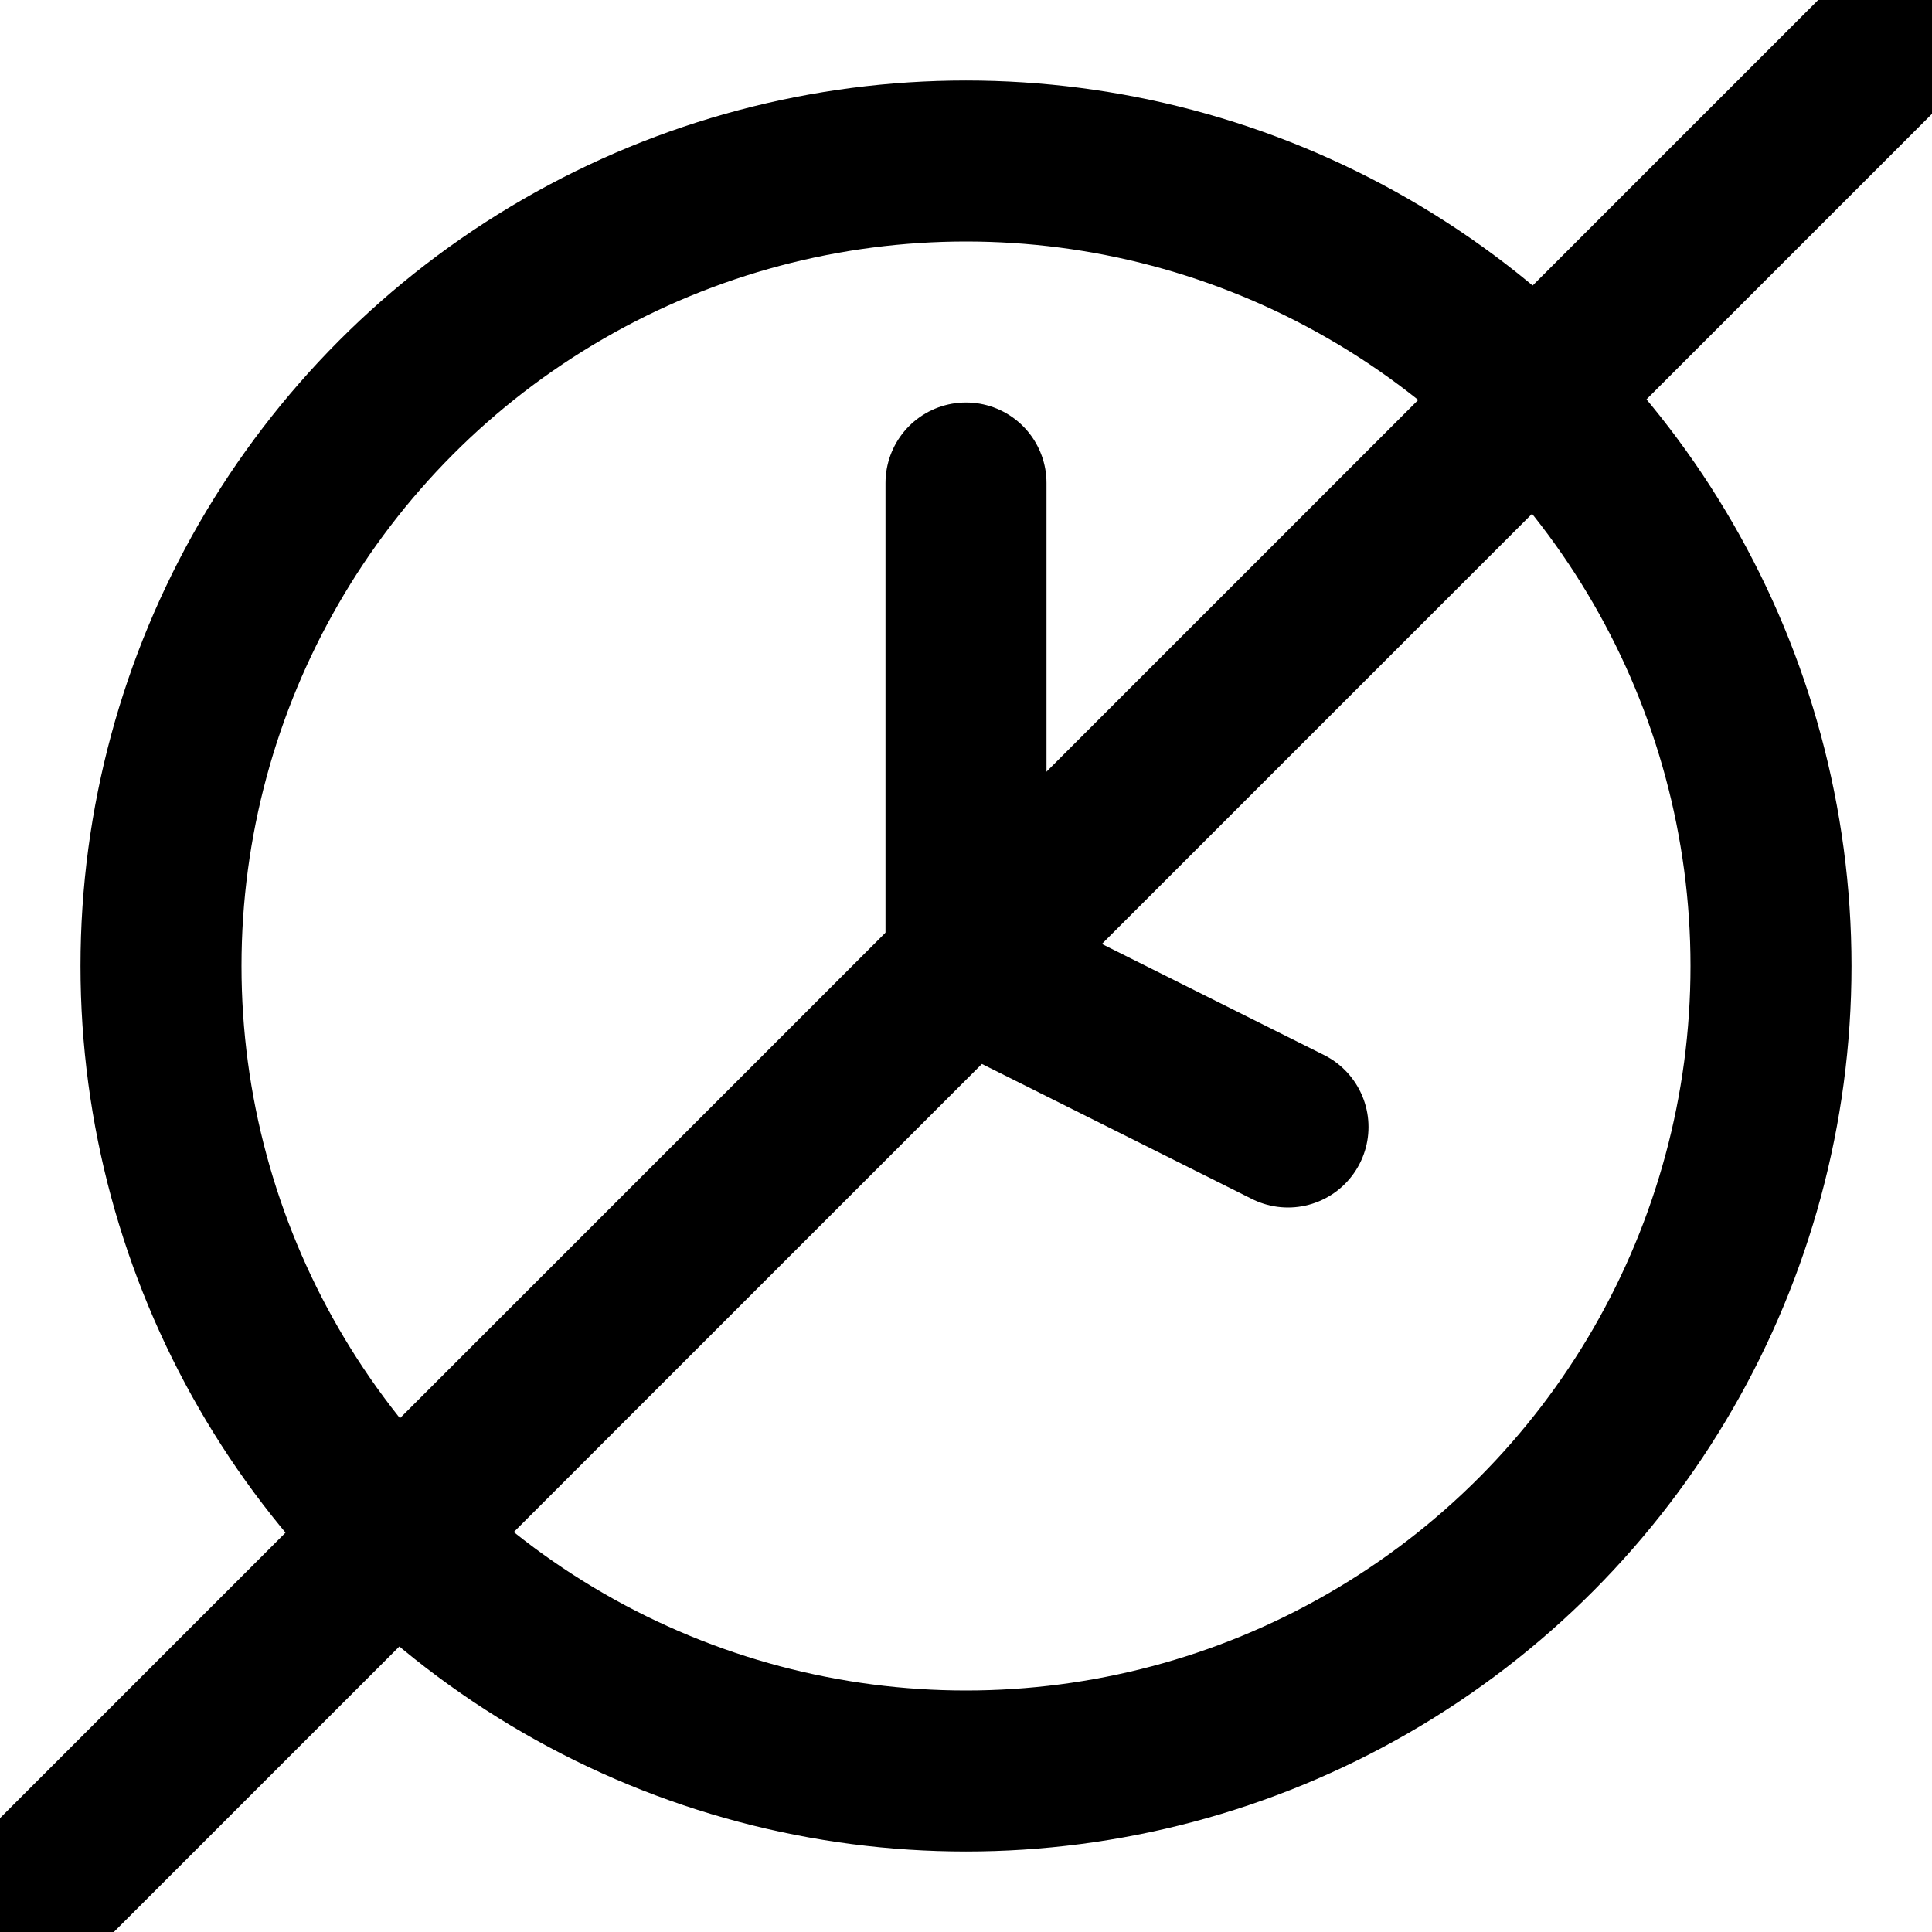
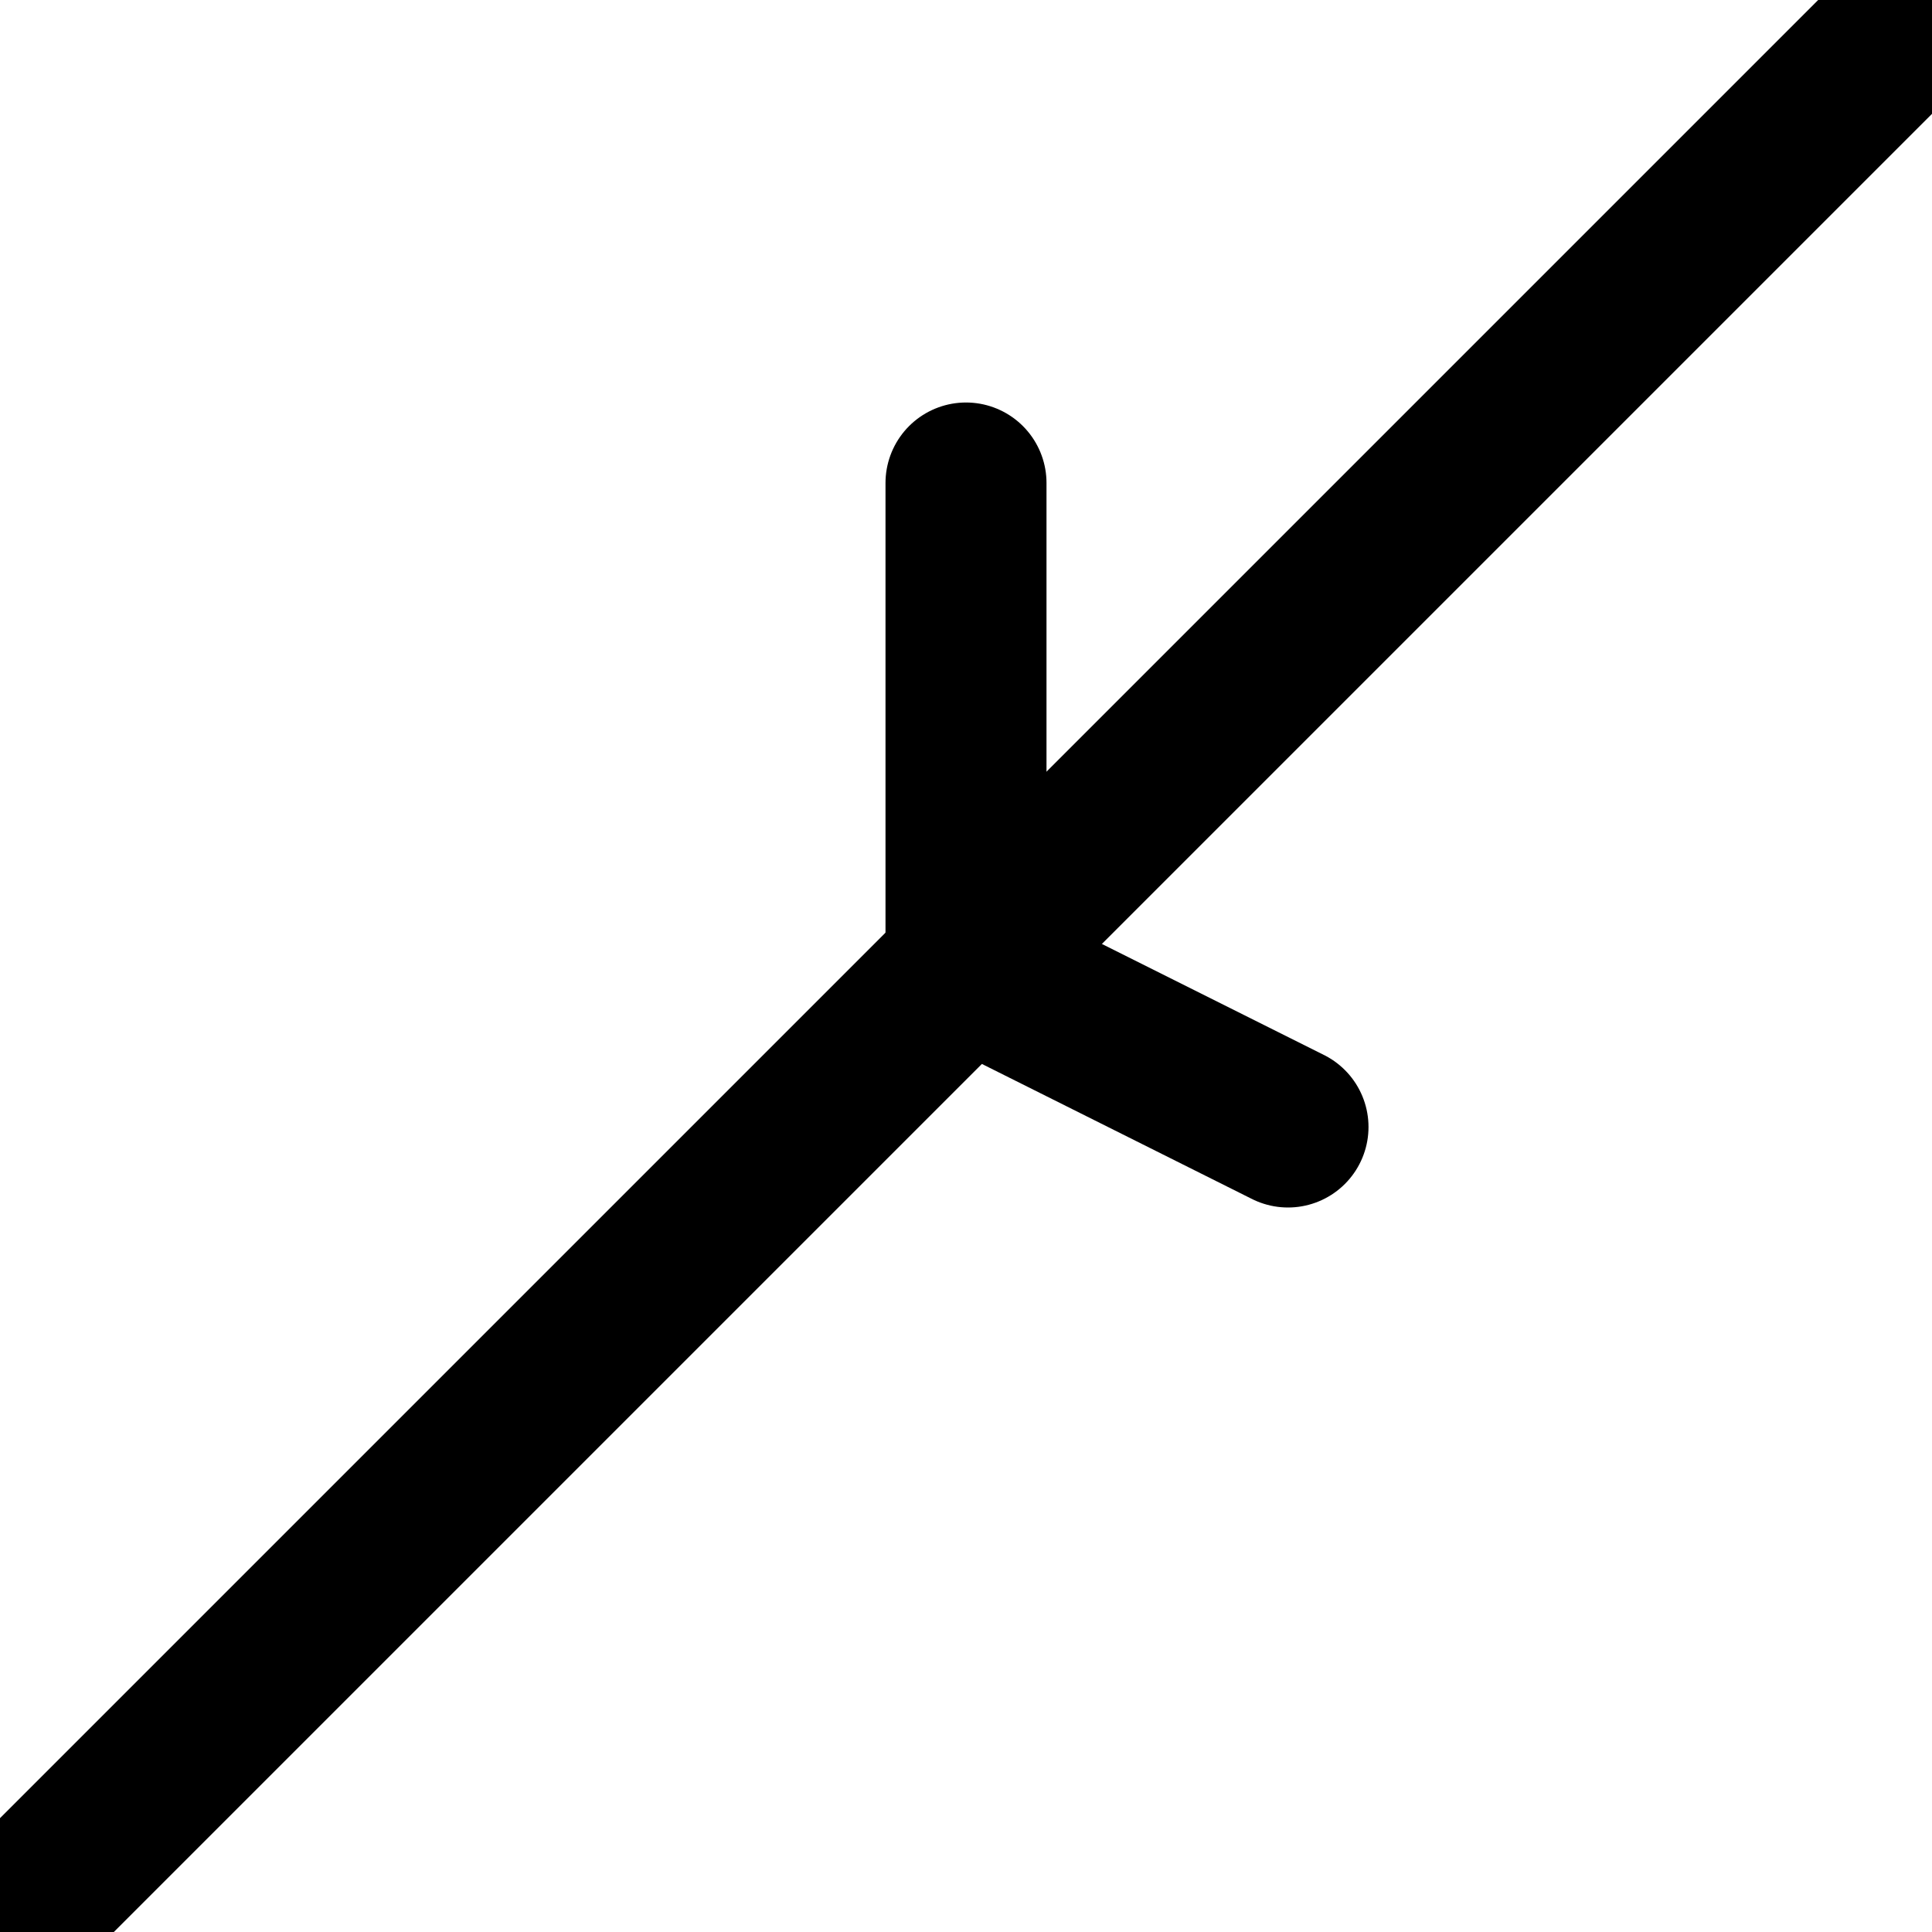
<svg xmlns="http://www.w3.org/2000/svg" class="feather feather-clock" fill="none" height="24" stroke="currentColor" stroke-linecap="round" stroke-linejoin="round" stroke-width="2" viewBox="0 0 24 24" width="24">
-   <circle cx="12" cy="12" r="10" />
  <polyline points="12 6 12 12 16 14" />
  <line x1="24" y1="0" x2="0" y2="24" />
</svg>